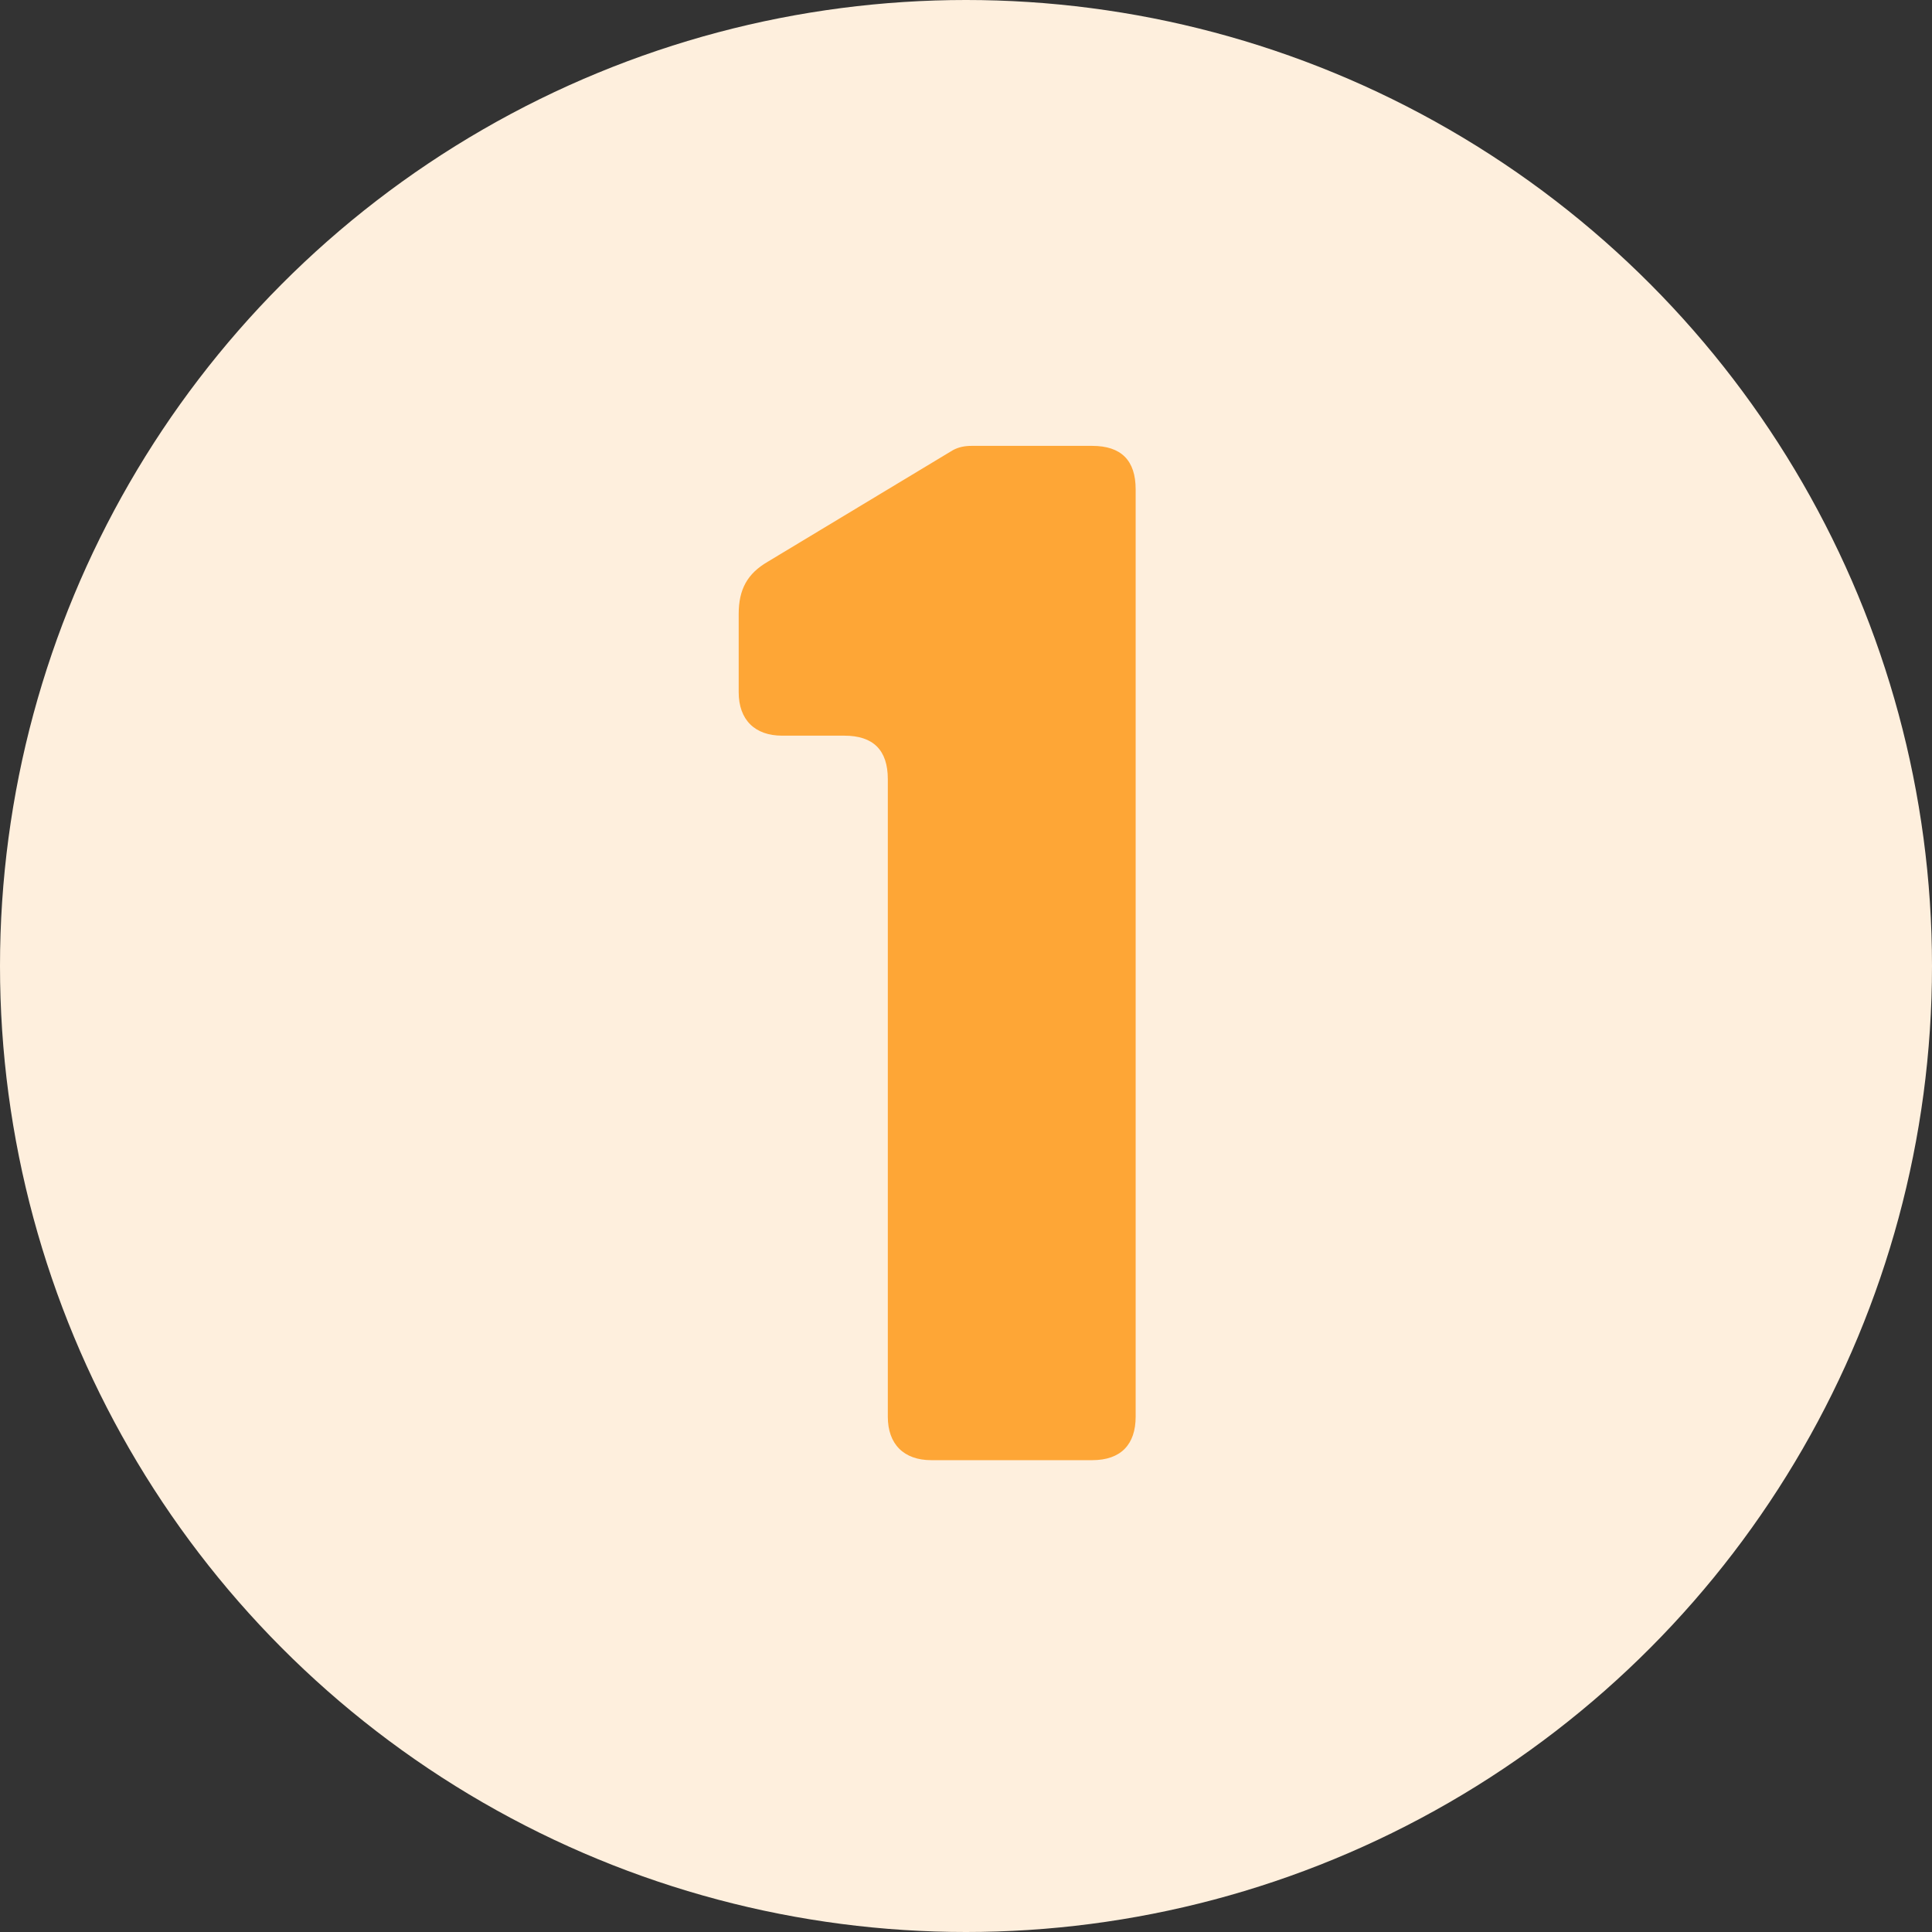
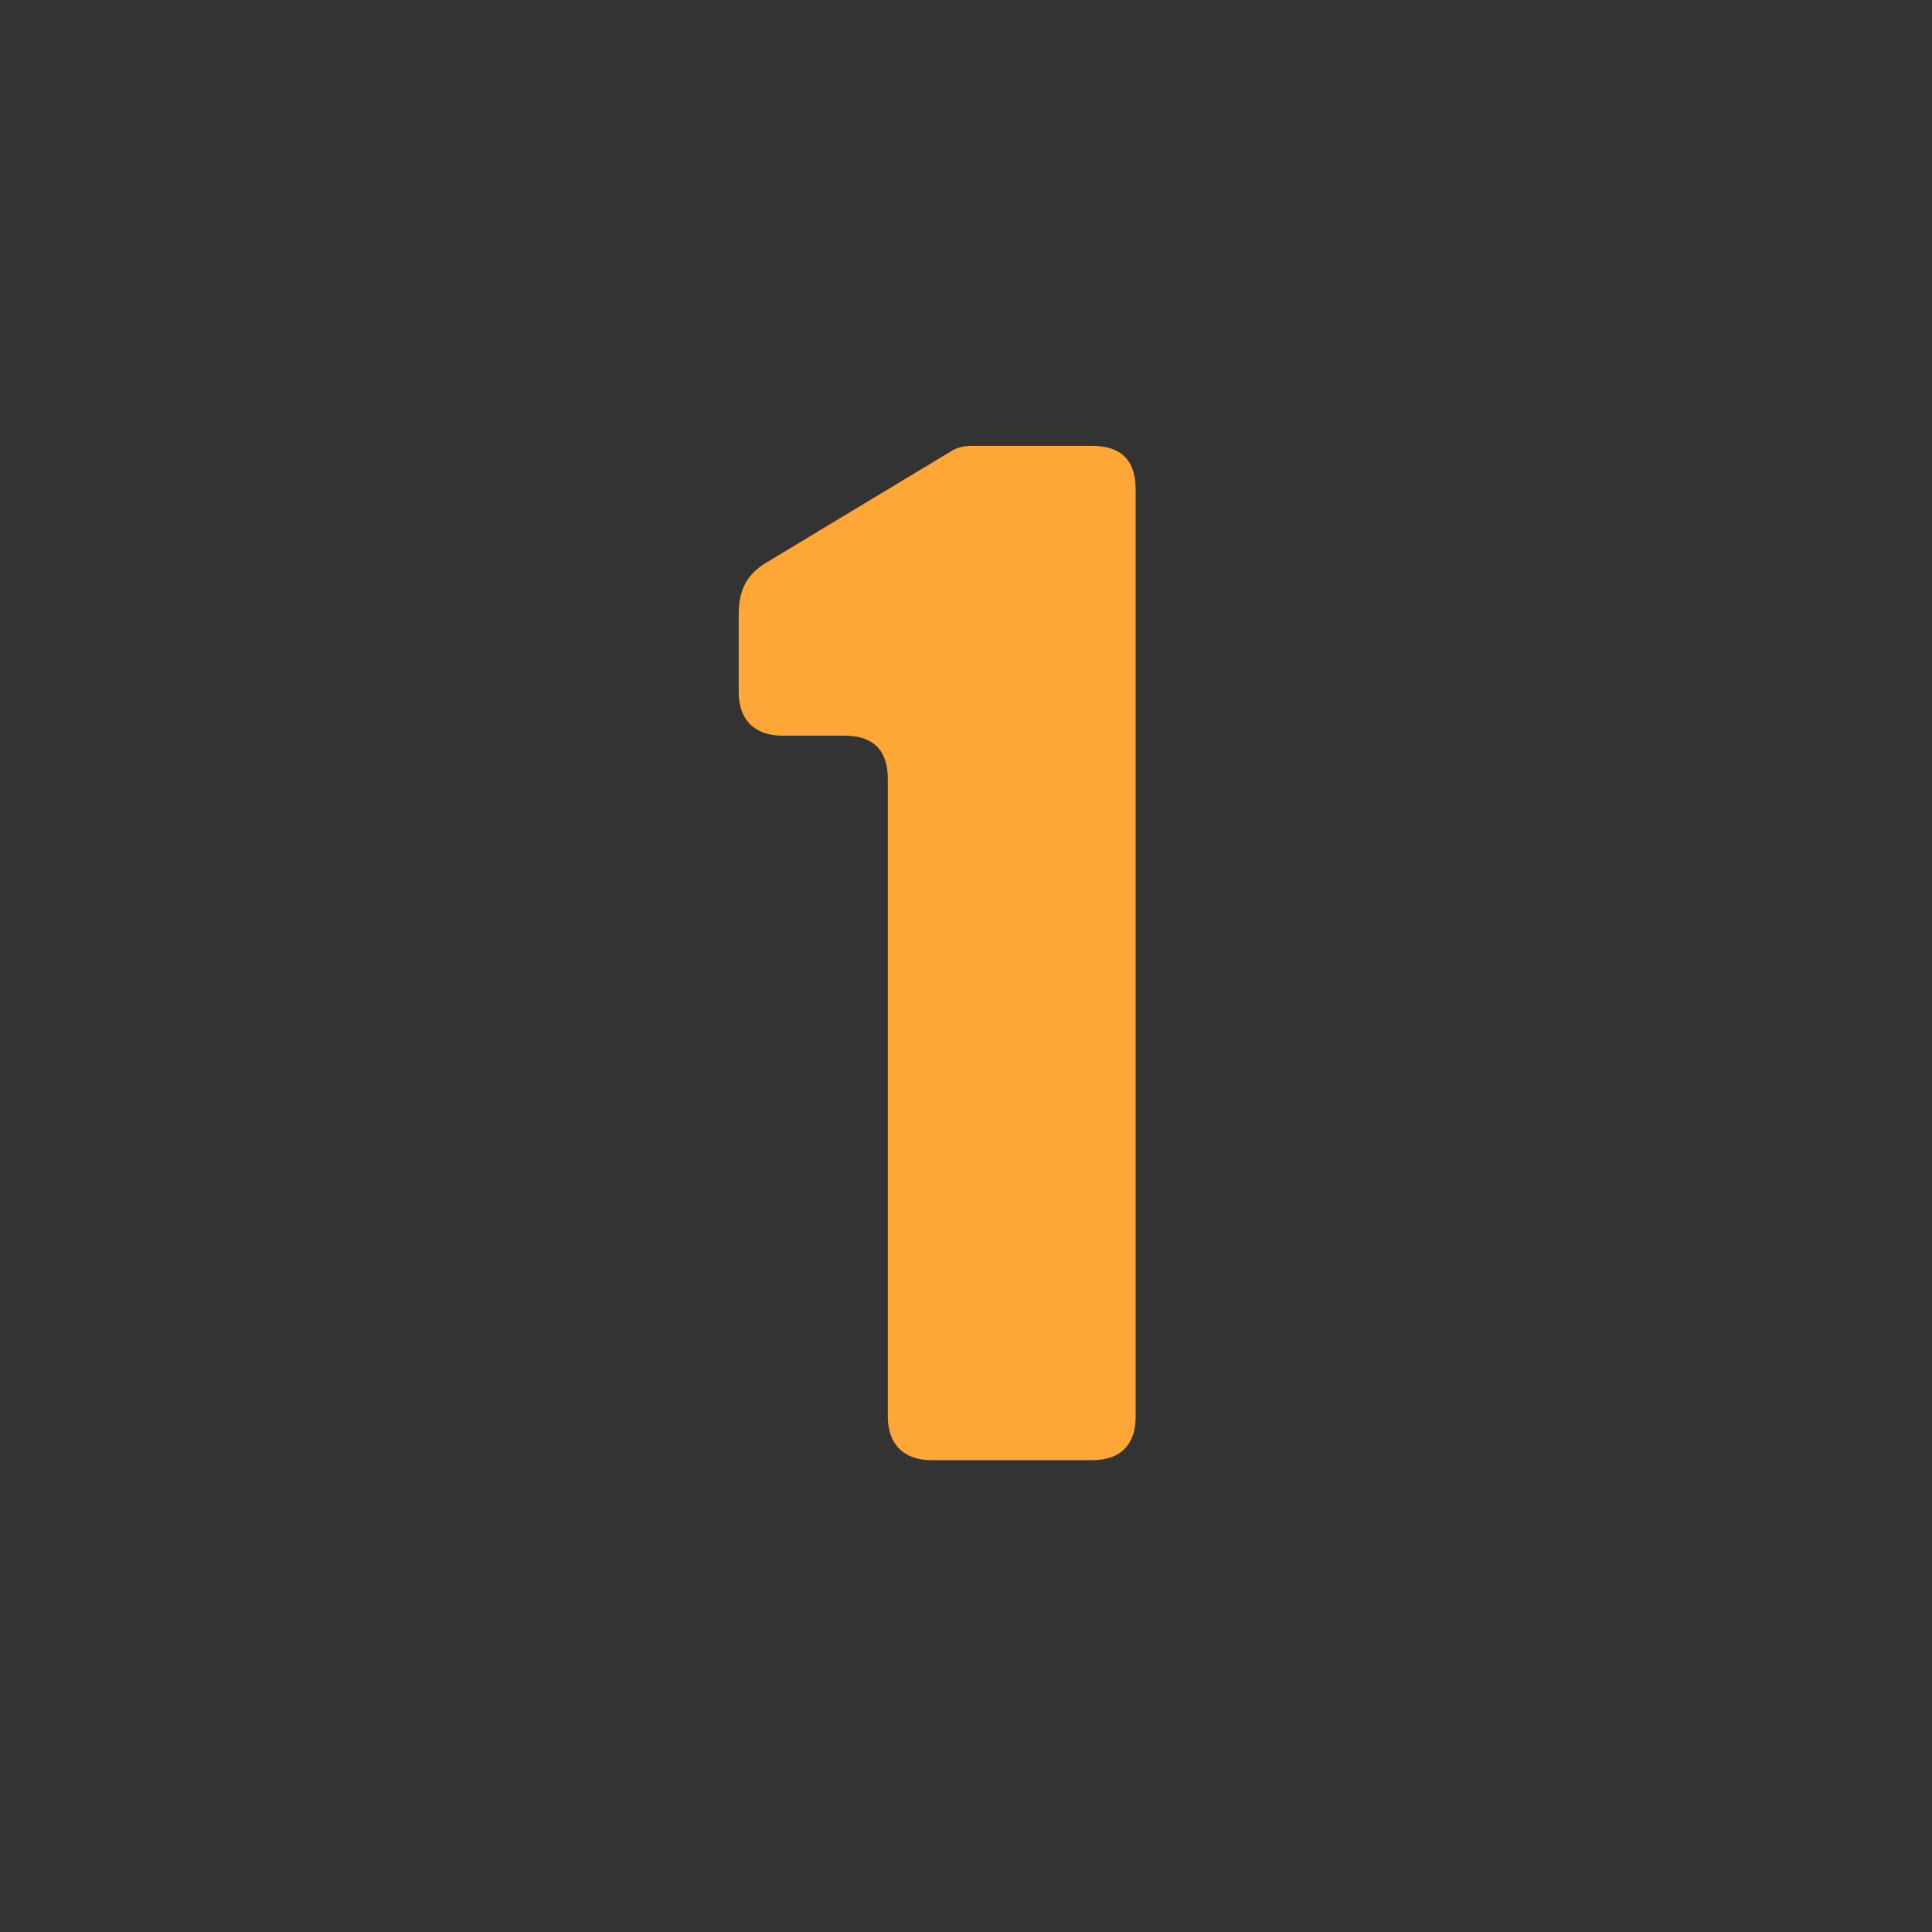
<svg xmlns="http://www.w3.org/2000/svg" id="Layer_1" version="1.1" viewBox="0 0 64 64">
  <rect x="0" y="0" width="64" height="64" fill="#333333" stroke="none" />
  <defs>
    <style>
      .st0 {
        fill: #fea636;
      }

      .st1 {
        fill: #feefdd;
      }
    </style>
  </defs>
-   <circle class="st1" cx="32" cy="32" r="32" />
  <path class="st0" d="M36.18,14.77c.96,0,1.44.48,1.44,1.44v30.72c0,.91-.48,1.44-1.44,1.44h-5.33c-.91,0-1.44-.53-1.44-1.44v-21.12c0-.96-.48-1.44-1.44-1.44h-2.06c-.91,0-1.44-.53-1.44-1.44v-2.59c0-.82.29-1.34.96-1.73l6.14-3.7c.19-.1.38-.14.62-.14h3.98Z" />
</svg>